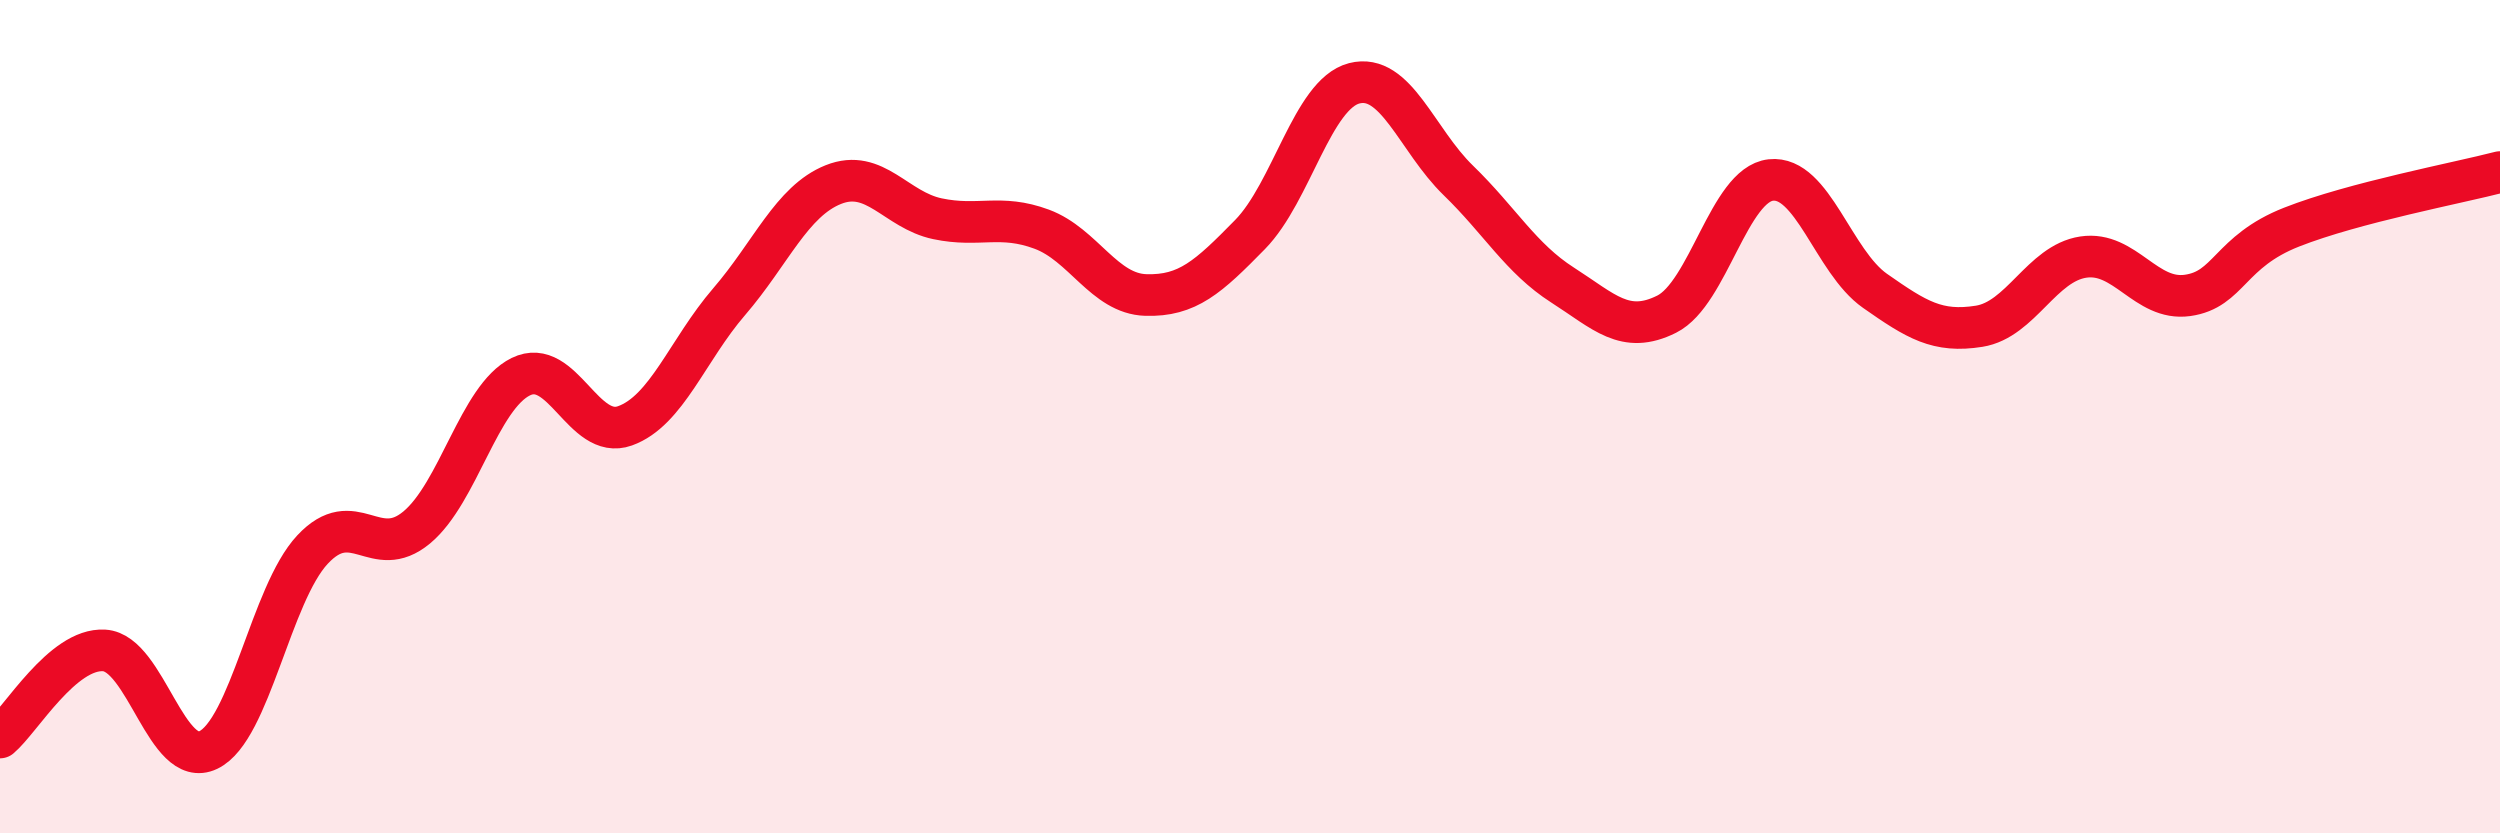
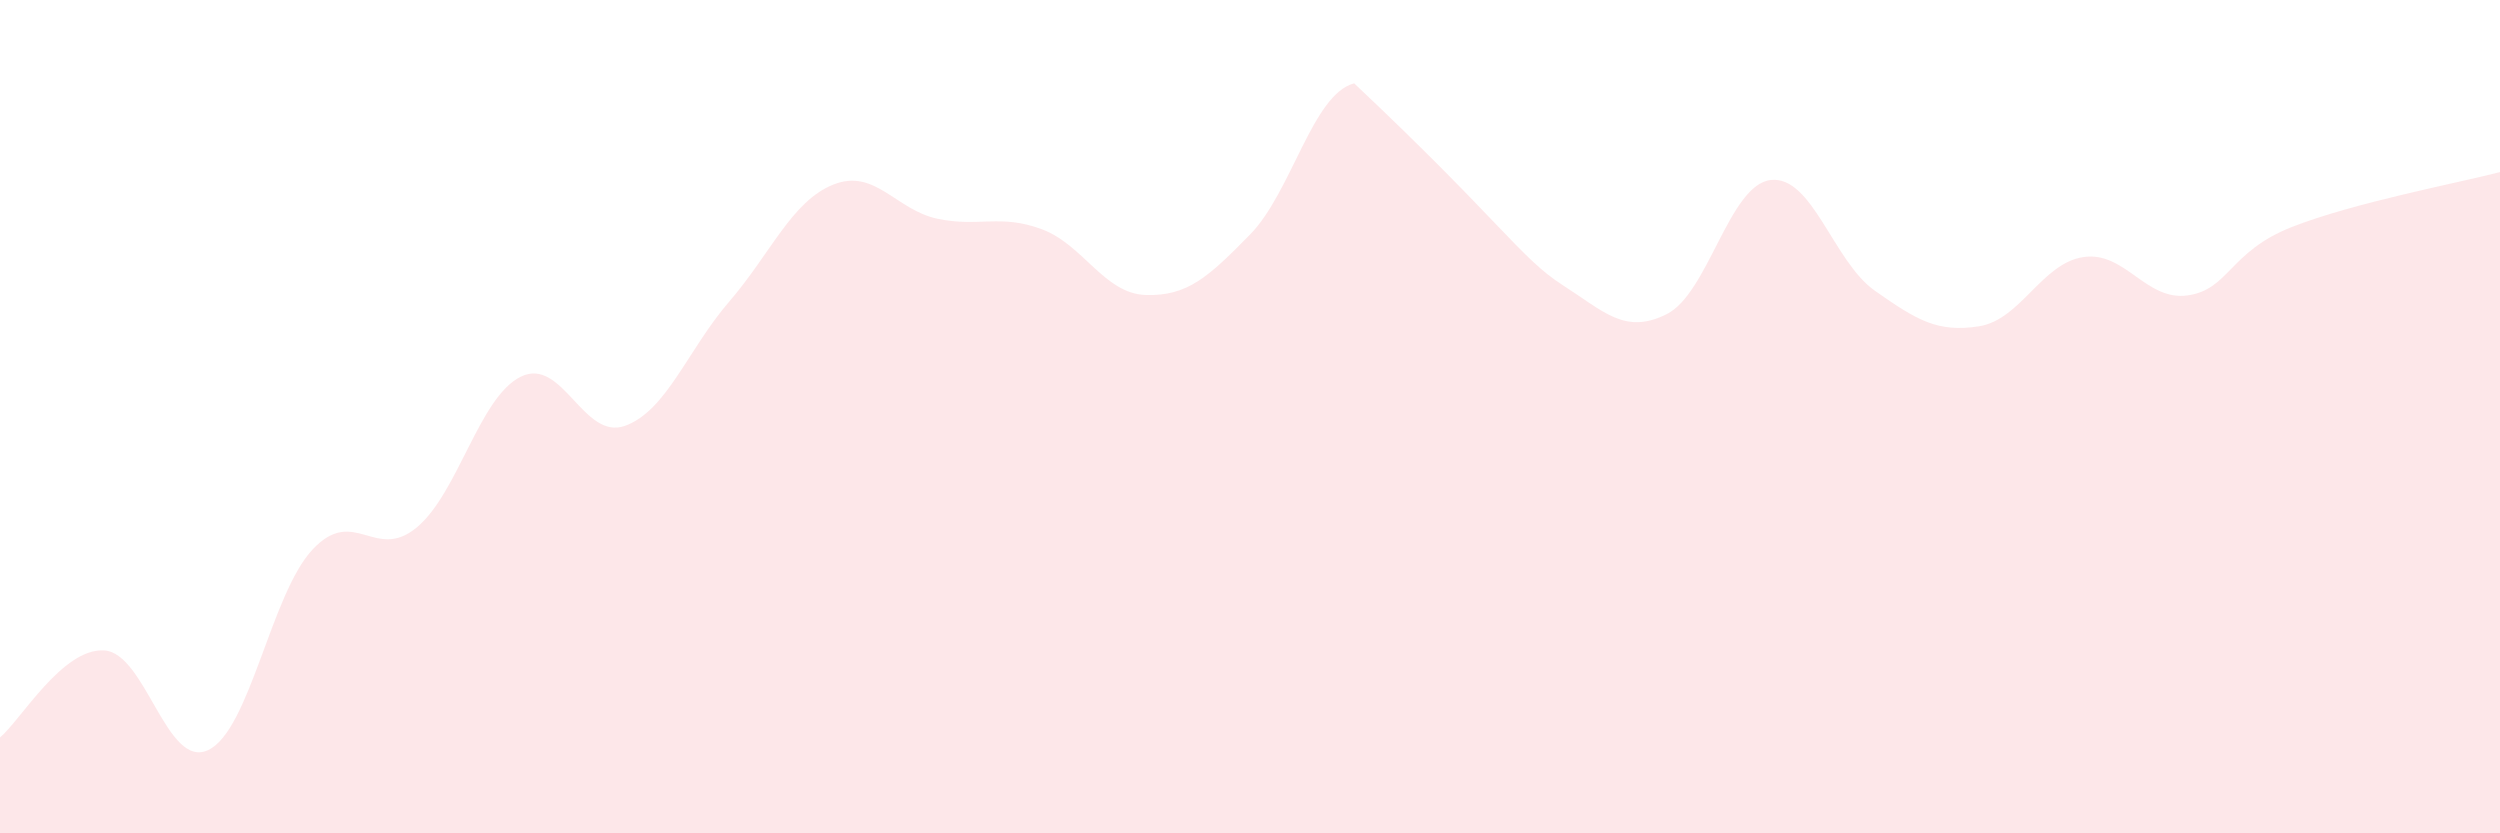
<svg xmlns="http://www.w3.org/2000/svg" width="60" height="20" viewBox="0 0 60 20">
-   <path d="M 0,17.7 C 0.5,17.28 1.5,15.55 2.5,15.61 C 3.5,15.67 4,18.48 5,18 C 6,17.52 6.5,14.26 7.5,13.19 C 8.5,12.12 9,13.49 10,12.66 C 11,11.83 11.5,9.53 12.5,9.04 C 13.5,8.55 14,10.58 15,10.22 C 16,9.86 16.5,8.4 17.5,7.24 C 18.5,6.08 19,4.83 20,4.43 C 21,4.03 21.5,5.04 22.5,5.25 C 23.5,5.46 24,5.13 25,5.5 C 26,5.87 26.5,7.05 27.5,7.08 C 28.5,7.11 29,6.65 30,5.63 C 31,4.61 31.5,2.26 32.5,2 C 33.5,1.74 34,3.36 35,4.33 C 36,5.3 36.5,6.2 37.5,6.84 C 38.5,7.48 39,8.04 40,7.54 C 41,7.04 41.5,4.43 42.5,4.32 C 43.5,4.21 44,6.28 45,6.98 C 46,7.68 46.5,7.99 47.5,7.83 C 48.5,7.67 49,6.32 50,6.17 C 51,6.02 51.5,7.23 52.5,7.09 C 53.5,6.95 53.5,6.04 55,5.45 C 56.5,4.86 59,4.39 60,4.13L60 20L0 20Z" fill="#EB0A25" opacity="0.1" stroke-linecap="round" stroke-linejoin="round" />
-   <path d="M 0,17.7 C 0.5,17.28 1.5,15.55 2.5,15.61 C 3.5,15.67 4,18.48 5,18 C 6,17.52 6.5,14.26 7.5,13.19 C 8.5,12.12 9,13.49 10,12.66 C 11,11.83 11.5,9.53 12.5,9.04 C 13.5,8.55 14,10.58 15,10.22 C 16,9.86 16.5,8.4 17.5,7.24 C 18.5,6.08 19,4.83 20,4.43 C 21,4.03 21.5,5.04 22.5,5.25 C 23.5,5.46 24,5.13 25,5.5 C 26,5.87 26.5,7.05 27.5,7.08 C 28.5,7.11 29,6.65 30,5.63 C 31,4.61 31.5,2.26 32.5,2 C 33.5,1.74 34,3.36 35,4.33 C 36,5.3 36.5,6.2 37.5,6.84 C 38.5,7.48 39,8.04 40,7.54 C 41,7.04 41.5,4.43 42.5,4.32 C 43.5,4.21 44,6.28 45,6.98 C 46,7.68 46.5,7.99 47.5,7.83 C 48.5,7.67 49,6.32 50,6.17 C 51,6.02 51.5,7.23 52.5,7.09 C 53.5,6.95 53.5,6.04 55,5.45 C 56.5,4.86 59,4.39 60,4.13" stroke="#EB0A25" stroke-width="1" fill="none" stroke-linecap="round" stroke-linejoin="round" />
+   <path d="M 0,17.7 C 0.5,17.28 1.5,15.55 2.5,15.61 C 3.5,15.67 4,18.48 5,18 C 6,17.52 6.5,14.26 7.5,13.19 C 8.5,12.12 9,13.49 10,12.66 C 11,11.83 11.5,9.53 12.5,9.04 C 13.5,8.55 14,10.58 15,10.22 C 16,9.86 16.5,8.4 17.5,7.24 C 18.5,6.08 19,4.83 20,4.43 C 21,4.03 21.5,5.04 22.5,5.25 C 23.5,5.46 24,5.13 25,5.5 C 26,5.87 26.5,7.05 27.5,7.08 C 28.5,7.11 29,6.65 30,5.63 C 31,4.61 31.5,2.26 32.5,2 C 36,5.3 36.5,6.2 37.5,6.84 C 38.5,7.48 39,8.04 40,7.54 C 41,7.04 41.5,4.43 42.5,4.32 C 43.5,4.21 44,6.28 45,6.98 C 46,7.68 46.5,7.99 47.5,7.83 C 48.5,7.67 49,6.32 50,6.17 C 51,6.02 51.5,7.23 52.5,7.09 C 53.5,6.95 53.5,6.04 55,5.45 C 56.5,4.86 59,4.39 60,4.13L60 20L0 20Z" fill="#EB0A25" opacity="0.1" stroke-linecap="round" stroke-linejoin="round" />
</svg>